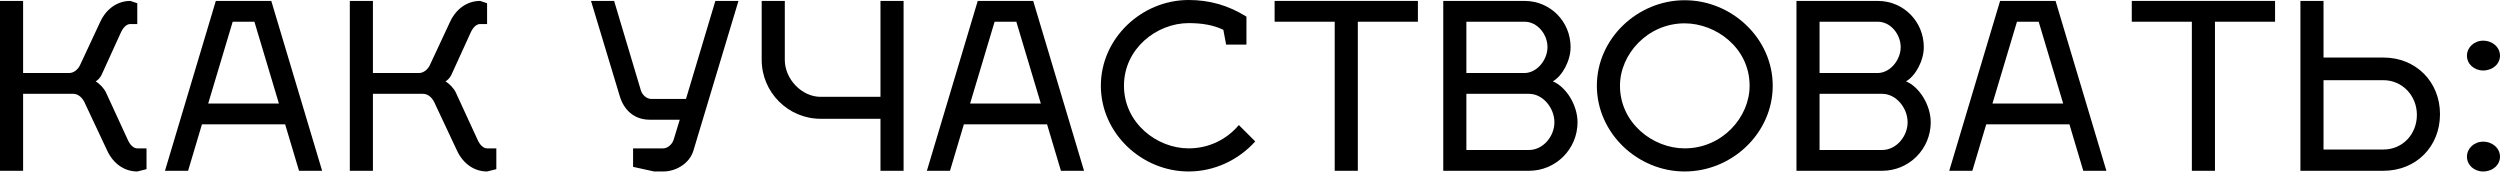
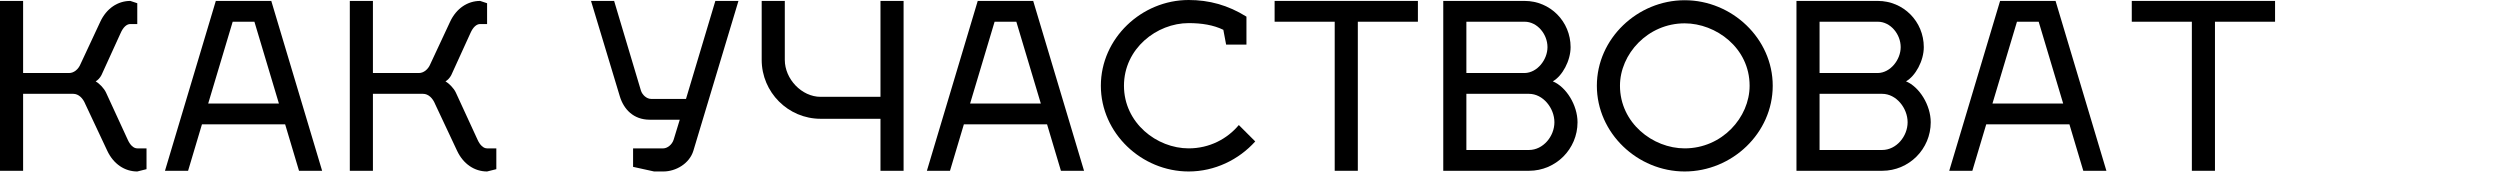
<svg xmlns="http://www.w3.org/2000/svg" width="2078" height="143" viewBox="0 0 2078 143" fill="none">
  <path d="M121.786 123.323H114.103C111.029 123.323 108.148 120.634 106.035 115.831L88.17 77.029C86.441 73.187 82.215 69.153 79.526 67.616C81.063 66.848 83.176 64.735 84.328 62.43L100.272 27.469C102.385 22.667 105.266 19.978 108.34 19.978H114.103V2.689L108.34 0.768C97.967 0.768 88.554 6.915 83.368 18.057L67.04 53.017C65.119 57.82 61.277 60.701 57.435 60.701H19.209V0.768H0V141.956H19.209V77.989H60.893C65.311 77.989 68.961 81.639 70.882 86.441L89.131 125.244C94.317 136.385 103.73 142.532 114.103 142.532L121.786 140.611V123.323Z" fill="black" />
  <path d="M167.863 103.345H237.016L248.542 141.956H267.751L225.49 0.768H179.388L137.128 141.956H156.337L167.863 103.345ZM193.411 18.057H211.468L231.83 86.057H173.049L193.411 18.057Z" fill="black" />
  <path d="M412.551 123.323H404.867C401.793 123.323 398.912 120.634 396.799 115.831L378.934 77.029C377.206 73.187 372.98 69.153 370.29 67.616C371.827 66.848 373.94 64.735 375.093 62.43L391.036 27.469C393.149 22.667 396.031 19.978 399.104 19.978H404.867V2.689L399.104 0.768C388.731 0.768 379.319 6.915 374.132 18.057L357.804 53.017C355.883 57.82 352.042 60.701 348.2 60.701H309.973V0.768H290.764V141.956H309.973V77.989H351.657C356.076 77.989 359.725 81.639 361.646 86.441L379.895 125.244C385.081 136.385 394.494 142.532 404.867 142.532L412.551 140.611V123.323Z" fill="black" />
  <path d="M551.378 142.532C561.75 142.532 573.084 136.001 576.349 125.244L613.807 0.768H594.598L570.203 82.215H541.197C537.547 82.215 533.897 78.95 532.745 75.3L510.462 0.768H491.253L515.264 80.294C518.53 90.859 526.598 99.504 540.044 99.504H565.016L560.022 115.831C558.677 120.442 554.451 123.323 551.378 123.323H526.213V138.69L543.694 142.532H551.378Z" fill="black" />
  <path d="M633.116 0.768V49.752C633.116 76.645 655.014 98.735 682.099 98.735H731.851V141.956H751.06V0.768H731.851V80.487H682.099C666.348 80.487 652.325 65.695 652.325 49.752V0.768H633.116Z" fill="black" />
  <path d="M801.166 103.345H870.319L881.845 141.956H901.054L858.794 0.768H812.692L770.431 141.956H789.641L801.166 103.345ZM826.714 18.057H844.771L865.133 86.057H806.353L826.714 18.057Z" fill="black" />
  <path d="M1019.15 37.074H1036.05V13.831C1020.68 4.226 1004.93 0 988.027 0C948.84 0 915.032 31.887 915.032 71.266C915.032 110.645 948.84 142.532 988.027 142.532C1009.73 142.532 1029.71 132.736 1043.35 117.56L1029.71 103.922C1020.11 115.447 1005.31 123.323 988.027 123.323C961.518 123.323 934.241 102.193 934.241 71.266C934.241 40.339 961.518 19.209 988.027 19.209C998.784 19.209 1008.58 20.746 1016.84 24.78L1019.15 37.074Z" fill="black" />
  <path d="M1128.62 18.057H1178.56V0.768H1059.46V18.057H1109.41V141.956H1128.62V18.057Z" fill="black" />
  <path d="M1199.64 0.768V141.956H1270.9C1293.19 141.956 1311.24 123.899 1311.24 101.617C1311.24 87.402 1301.83 72.227 1290.69 67.616C1298.56 63.198 1305.48 50.52 1305.48 39.187C1305.48 17.865 1288.58 0.768 1267.25 0.768H1199.64ZM1218.85 124.668V77.989H1270.9C1282.62 77.989 1292.03 89.899 1292.03 101.617C1292.03 113.334 1282.62 124.668 1270.9 124.668H1218.85ZM1218.85 60.701V18.057H1267.25C1277.82 18.057 1286.27 28.43 1286.27 39.187C1286.27 49.56 1277.82 60.509 1267.25 60.701H1218.85Z" fill="black" />
  <path d="M1400.3 19.401C1426.24 19.401 1454.28 39.763 1454.28 71.266C1454.28 97.583 1431.42 123.323 1400.3 123.323C1373.8 123.323 1346.52 102.193 1346.52 71.266C1346.52 44.95 1369.57 19.401 1400.3 19.401ZM1400.3 0.192C1361.12 0.192 1327.31 32.079 1327.31 71.266C1327.31 110.645 1361.12 142.532 1400.3 142.532C1439.68 142.532 1473.49 110.645 1473.49 71.266C1473.49 32.079 1439.68 0.192 1400.3 0.192Z" fill="black" />
  <path d="M1493.22 0.768V141.956H1564.48C1586.76 141.956 1604.82 123.899 1604.82 101.617C1604.82 87.402 1595.41 72.227 1584.27 67.616C1592.14 63.198 1599.06 50.52 1599.06 39.187C1599.06 17.865 1582.15 0.768 1560.83 0.768H1493.22ZM1512.42 124.668V77.989H1564.48C1576.2 77.989 1585.61 89.899 1585.61 101.617C1585.61 113.334 1576.2 124.668 1564.48 124.668H1512.42ZM1512.42 60.701V18.057H1560.83C1571.4 18.057 1579.85 28.43 1579.85 39.187C1579.85 49.56 1571.4 60.509 1560.83 60.701H1512.42Z" fill="black" />
  <path d="M1650.95 103.345H1720.1L1731.63 141.956H1750.84L1708.58 0.768H1662.47L1620.21 141.956H1639.42L1650.95 103.345ZM1676.5 18.057H1694.55L1714.91 86.057H1656.13L1676.5 18.057Z" fill="black" />
  <path d="M1841.08 18.057H1891.03V0.768H1771.93V18.057H1821.87V141.956H1841.08V18.057Z" fill="black" />
-   <path d="M1912.1 141.956H1981.06C2008.15 141.956 2028.13 121.978 2028.13 94.893C2028.13 68.001 2008.15 47.831 1981.06 47.831H1931.31V0.768H1912.1V141.956ZM1931.31 124.284V66.656H1981.06C1996.82 66.656 2008.92 79.526 2008.92 95.47C2008.92 111.605 1997.01 124.284 1981.06 124.284H1931.31Z" fill="black" />
-   <path d="M2050.53 130.238C2050.53 137.154 2056.49 142.532 2063.98 142.532C2071.85 142.532 2078 137.154 2078 130.238C2078 123.323 2071.85 117.752 2063.98 117.752C2056.49 117.752 2050.53 123.323 2050.53 130.238ZM2050.53 46.294C2050.53 53.209 2056.49 58.588 2063.98 58.588C2071.85 58.588 2078 53.209 2078 46.294C2078 39.379 2071.85 33.808 2063.98 33.808C2056.49 33.808 2050.53 39.379 2050.53 46.294Z" fill="black" />
</svg>